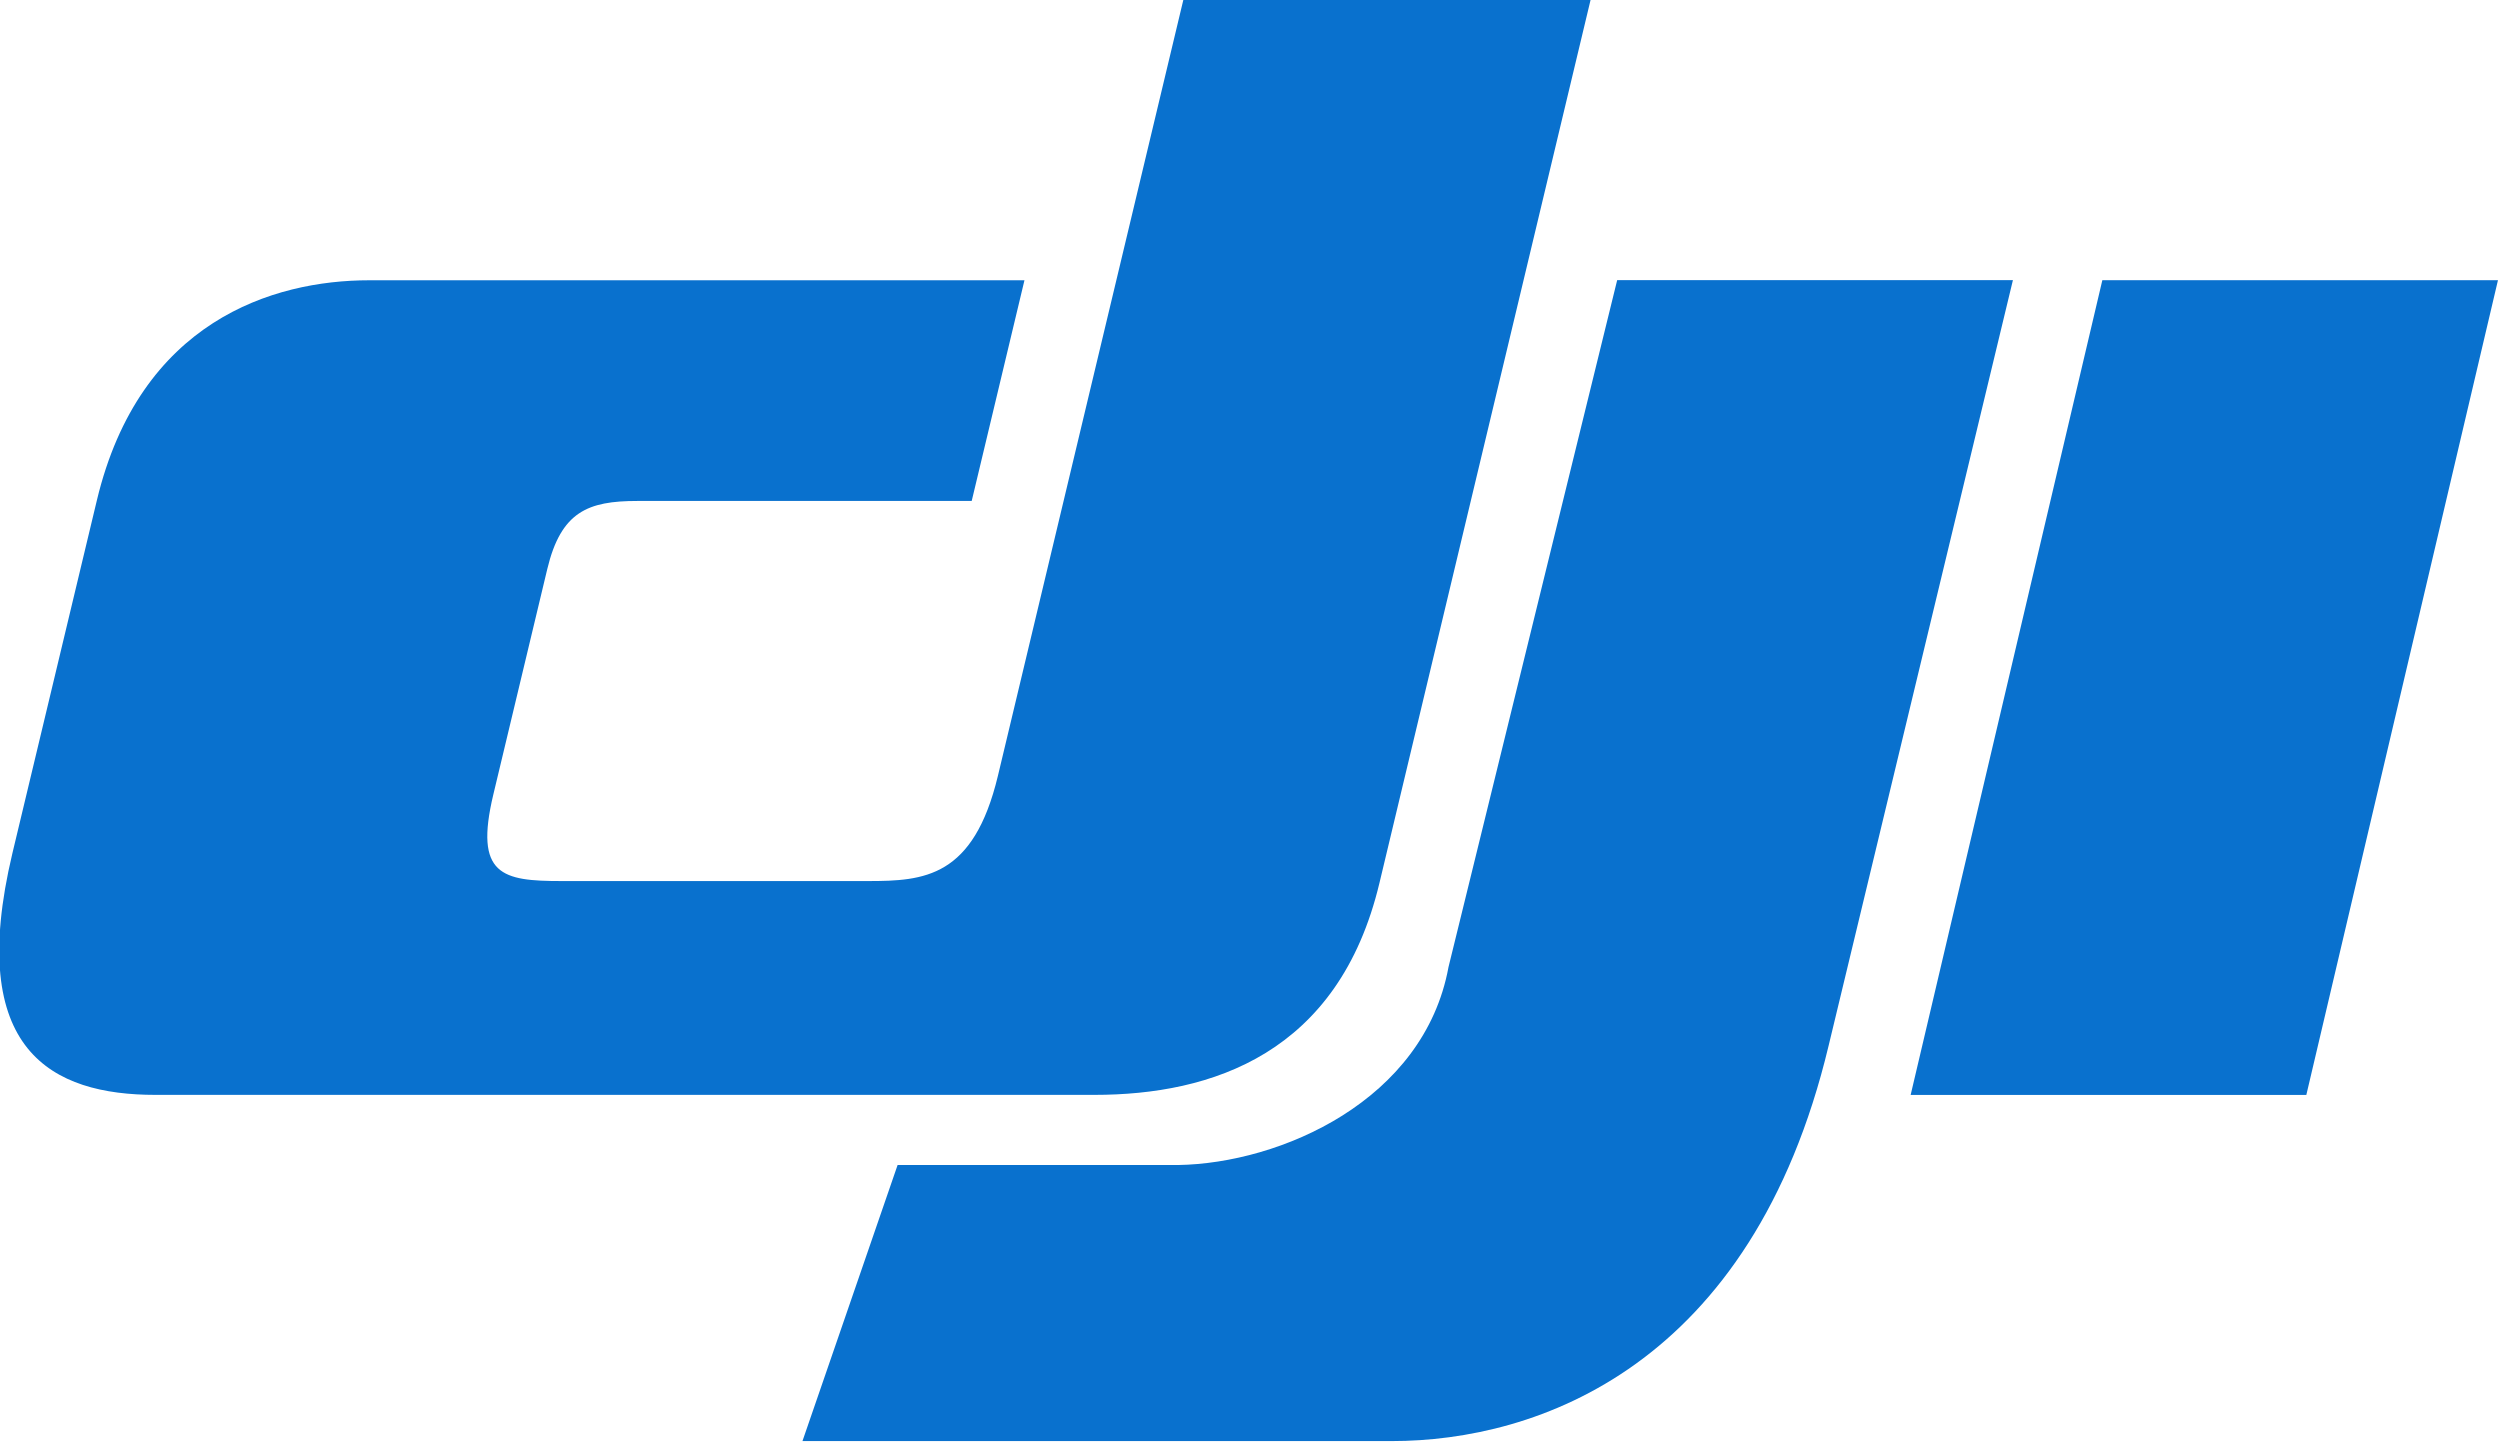
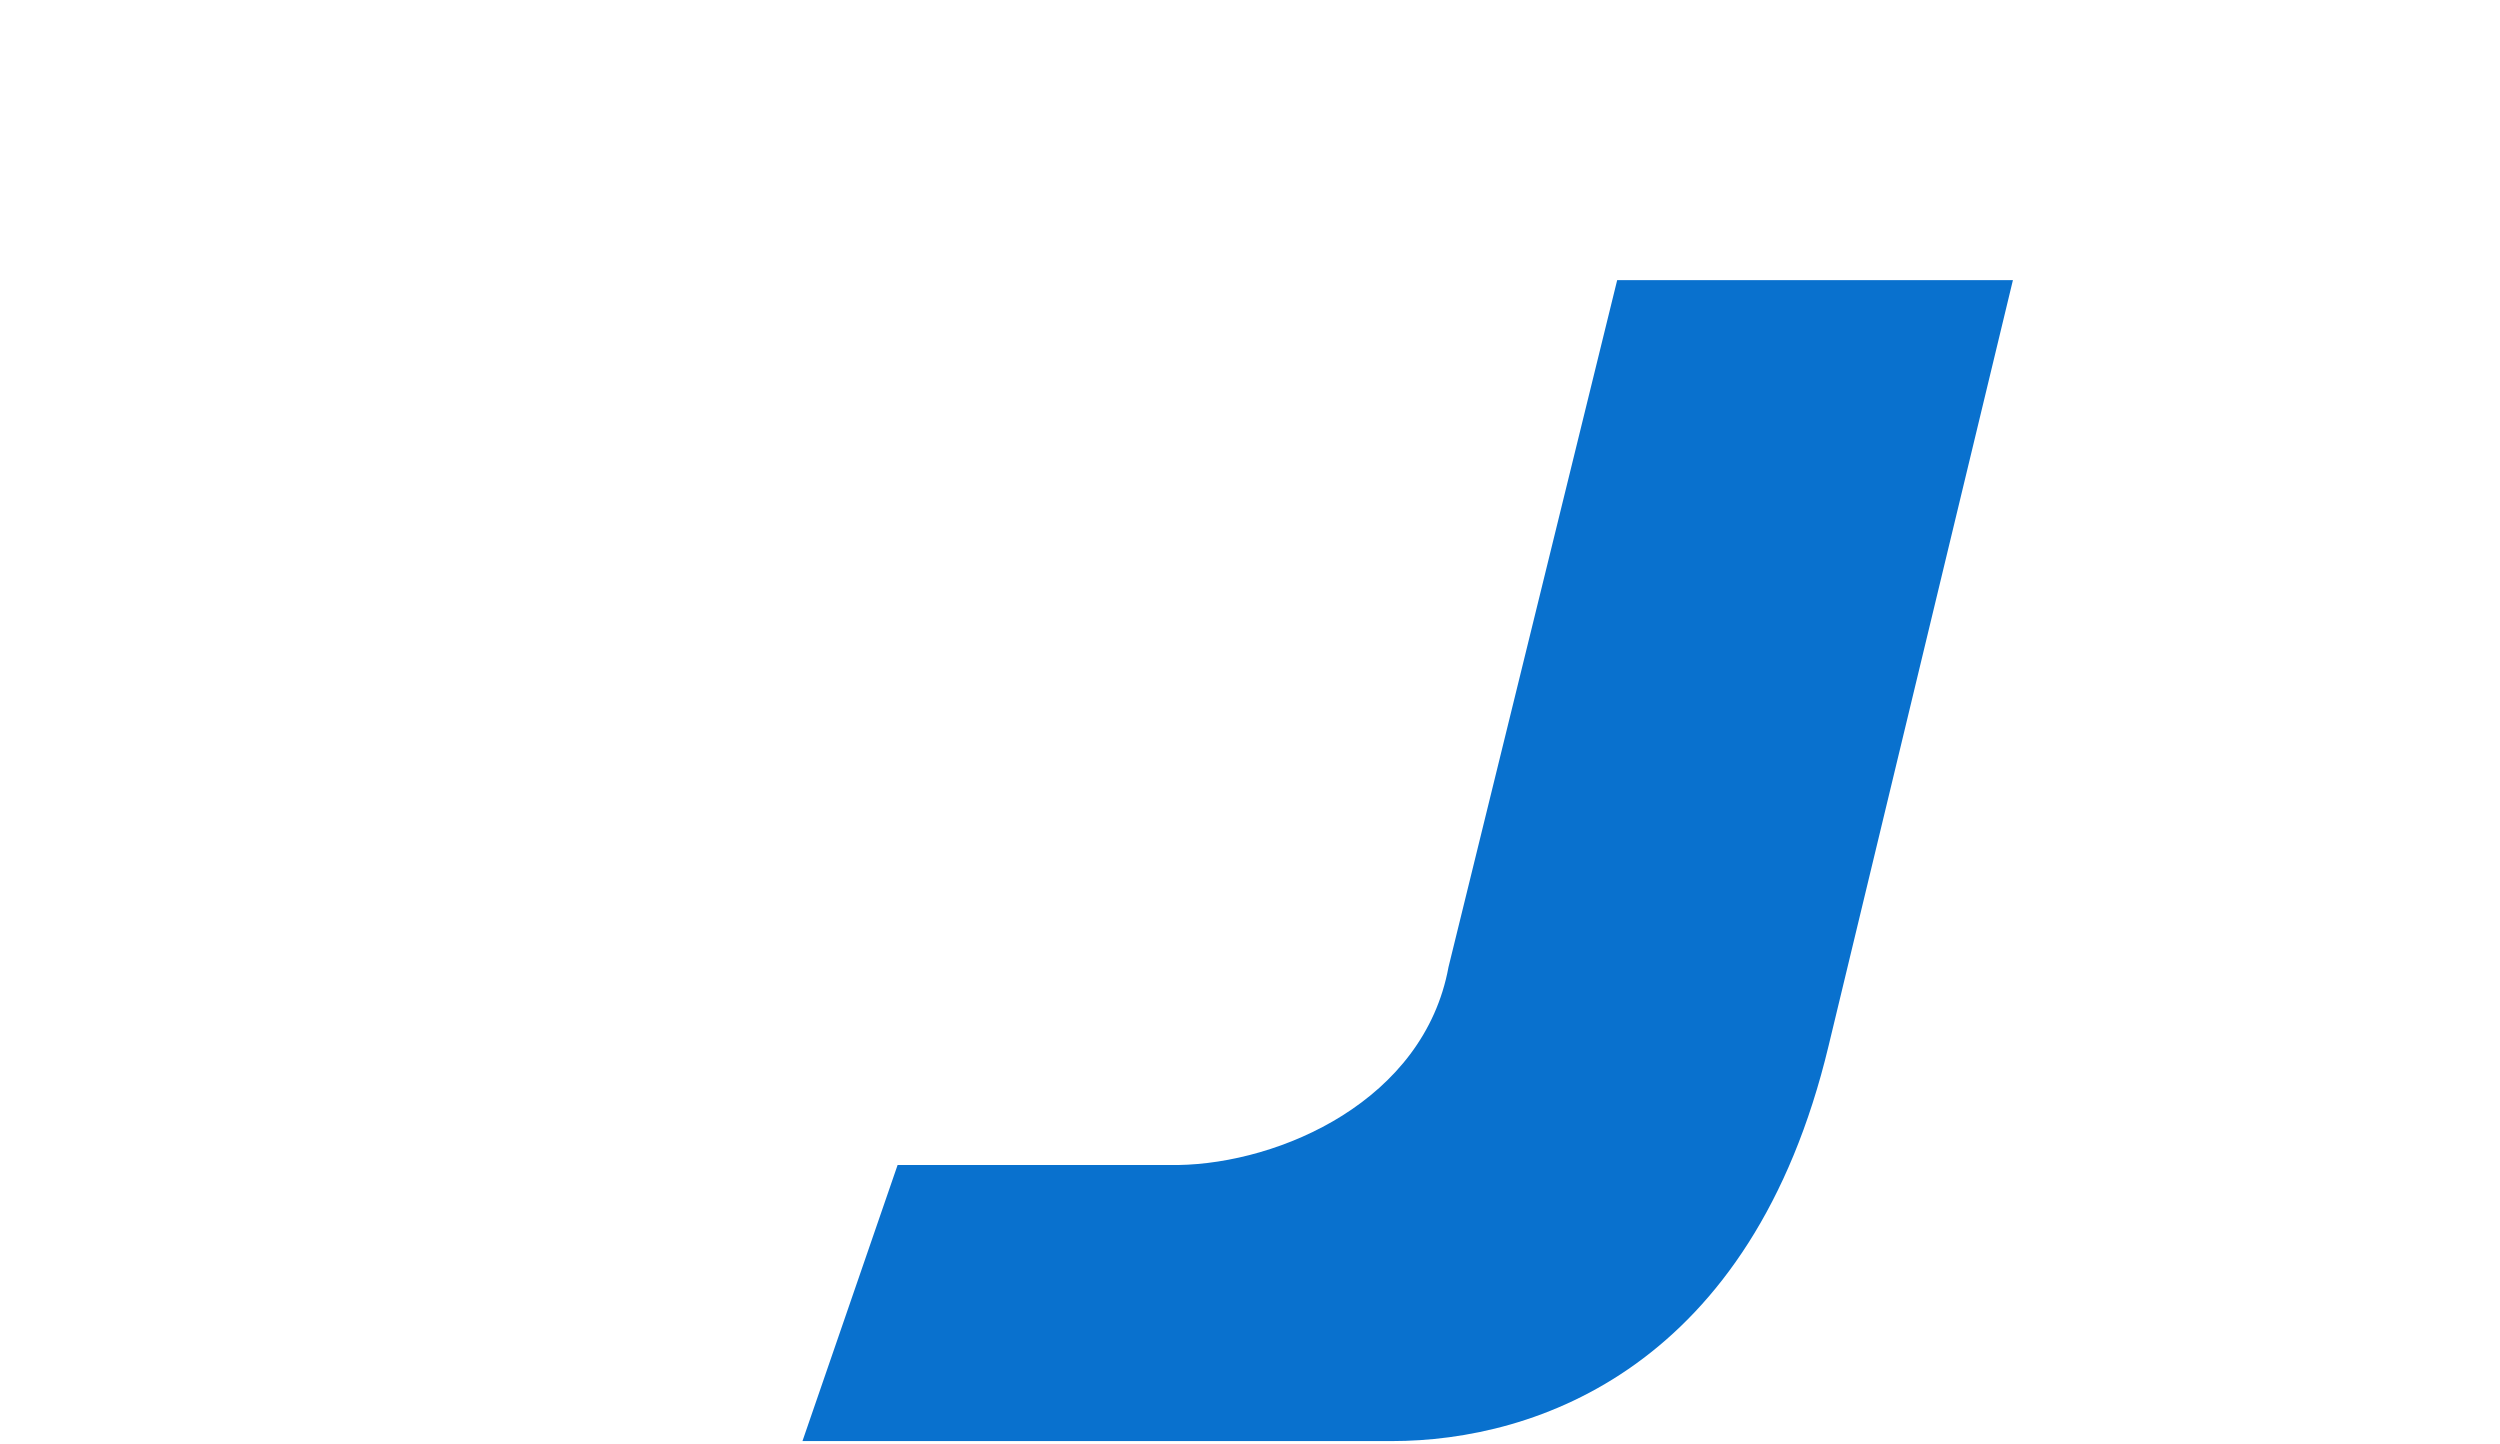
<svg xmlns="http://www.w3.org/2000/svg" height="26.867mm" width="46.505mm" version="1.1" viewBox="0 0 164.781 95.199">
  <g transform="translate(-57.626 -906.13)">
    <g fill="#0971ce" transform="matrix(.549 0 0 .549 -45.604 584.42)">
      <g transform="matrix(7.117 0 0 -7.117 407.57 711.56)">
        <path d="m0 0 3.11 12.918h-6.676l-2.845-11.586c-0.413-2.258-2.84-3.315-4.563-3.342h-4.731l-1.605-4.657h9.941c2.452 0 6.074 1.255 7.369 6.667" fill="#0971ce" />
      </g>
      <g transform="matrix(7.117 0 0 -7.117 307.84 679.14)">
-         <path d="m0 0 3.138 13.131h6.87l-3.571-14.936c-0.687-2.884-2.831-3.577-4.811-3.577h-15.837c-1.745 0-3.207 0.742-2.415 4.072l1.426 5.958c0.723 3.021 2.97 3.712 4.595 3.712h11.053l-0.89-3.723h-5.643c-0.83 0-1.285-0.18-1.517-1.149l-0.91-3.803c-0.326-1.365 0.151-1.46 1.152-1.46h5.17c0.947 0 1.779 0.06 2.19 1.775" fill="#0971ce" />
-       </g>
+         </g>
      <g transform="matrix(7.117 0 0 -7.117 440.44 619.63)">
-         <path d="m0 0-3.234-13.745h6.675l3.233 13.745h-6.674z" fill="#0971ce" />
-       </g>
+         </g>
    </g>
  </g>
</svg>